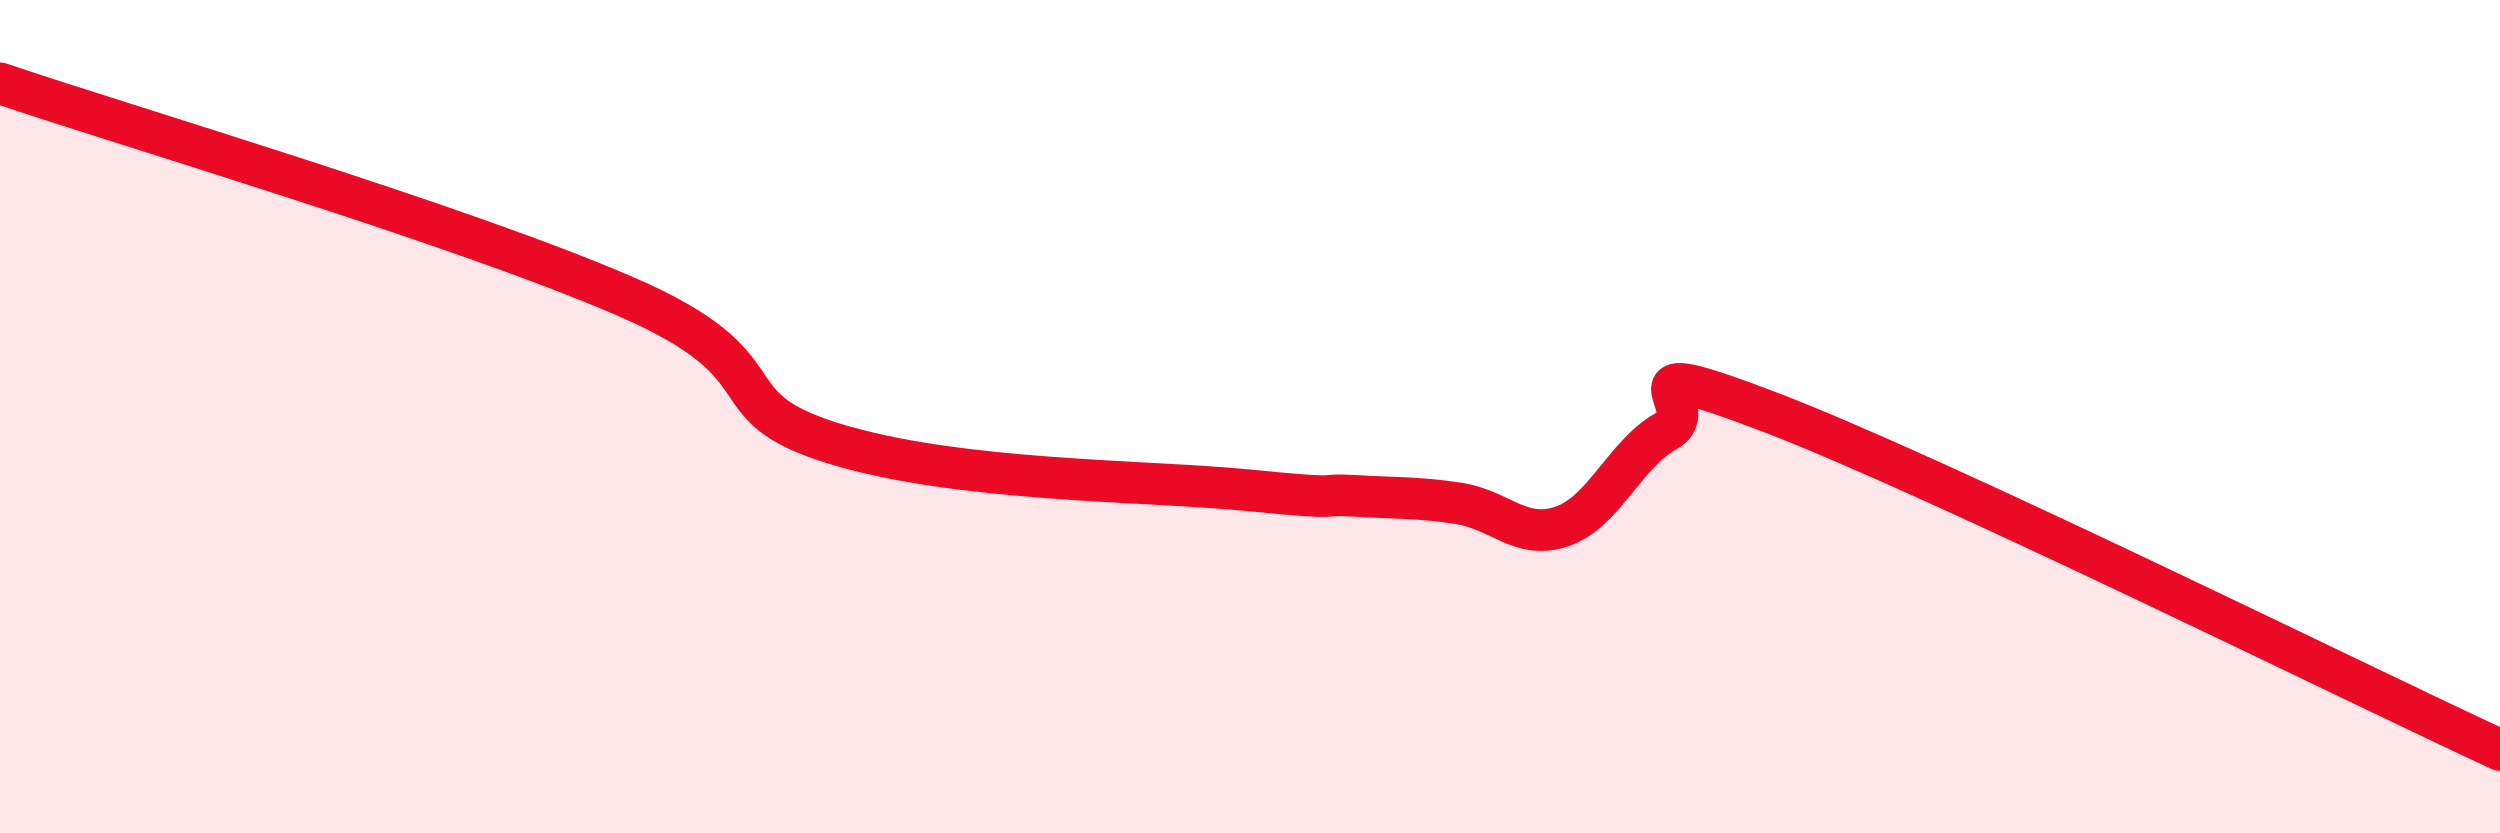
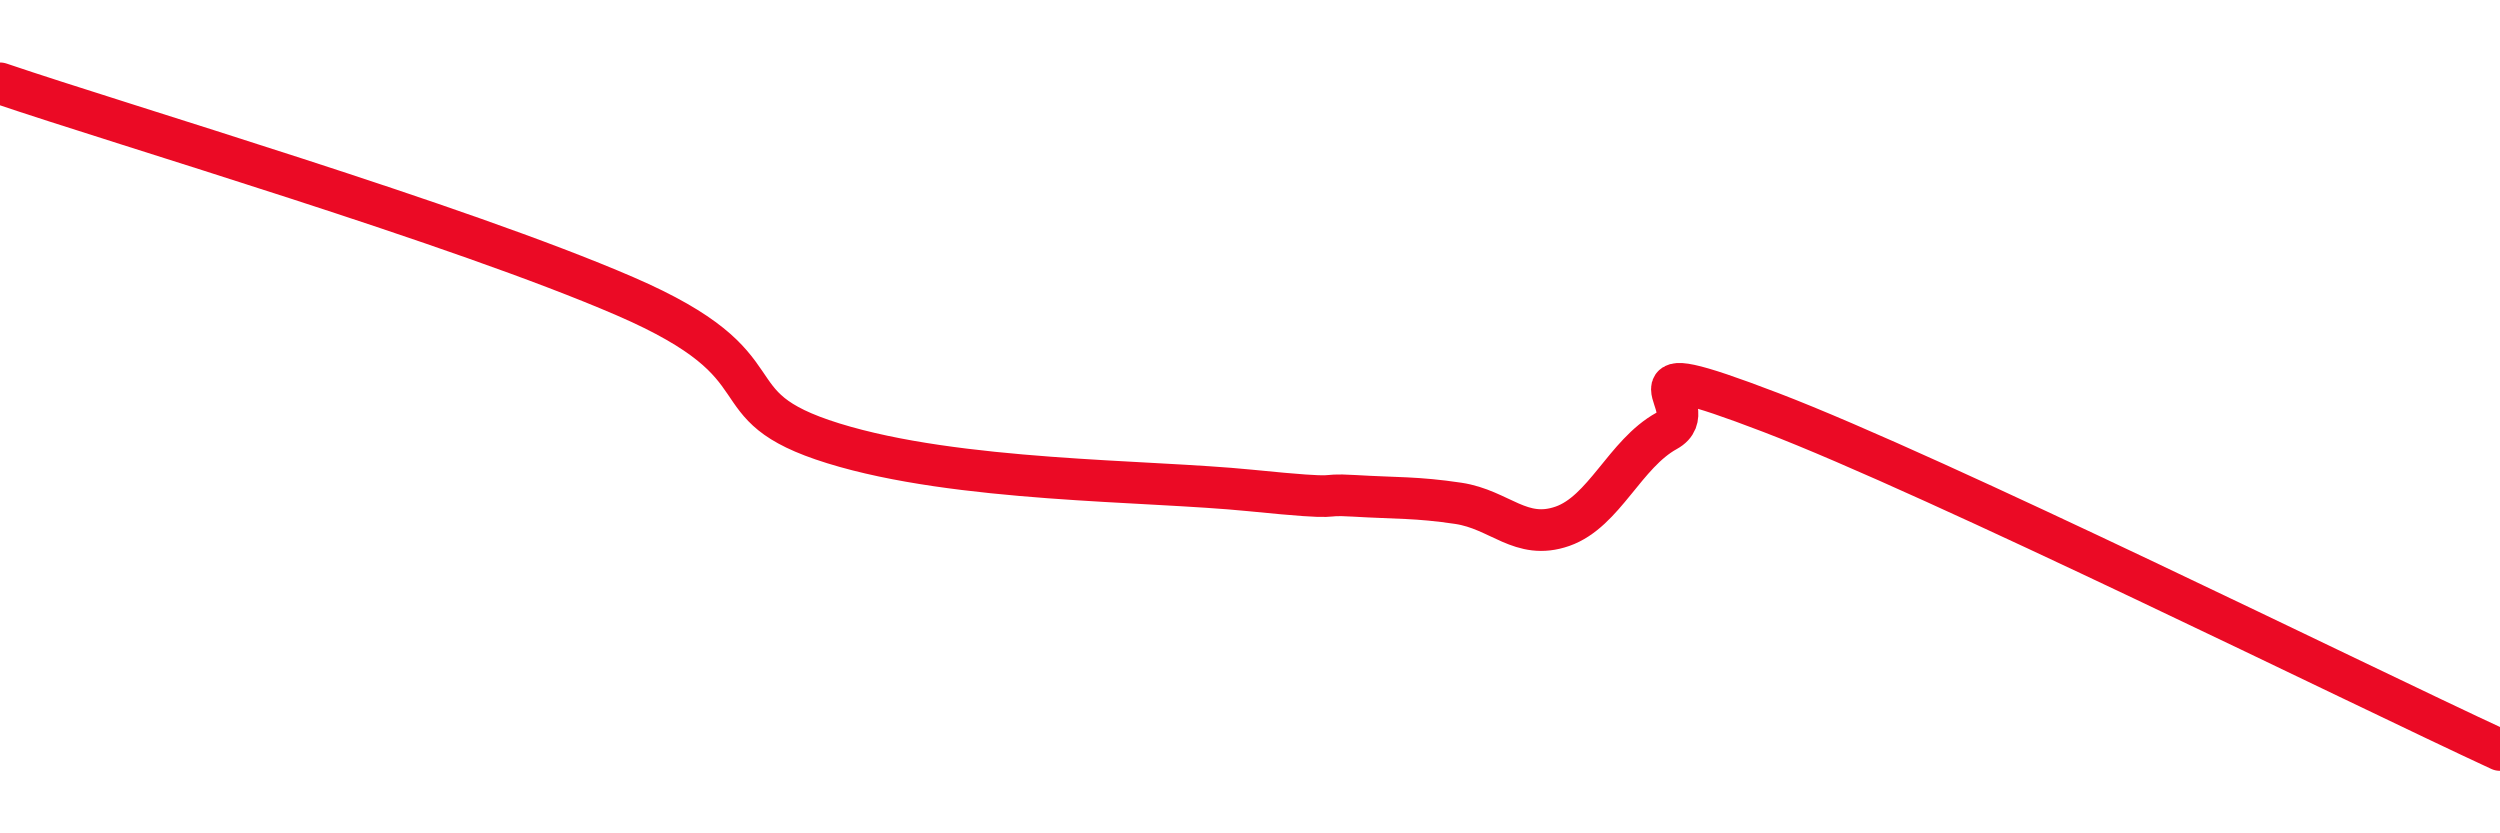
<svg xmlns="http://www.w3.org/2000/svg" width="60" height="20" viewBox="0 0 60 20">
-   <path d="M 0,2 C 3,3.02 11,5.38 15,7.11 C 19,8.84 17,9.71 20,10.64 C 23,11.57 27.5,11.52 30,11.77 C 32.5,12.02 31.5,11.84 32.5,11.9 C 33.5,11.96 34,11.93 35,12.08 C 36,12.23 36.5,12.98 37.5,12.63 C 38.5,12.28 39,10.89 40,10.34 C 41,9.79 38.5,8.37 42.5,9.9 C 46.5,11.43 56.5,16.38 60,18L60 20L0 20Z" fill="#EB0A25" opacity="0.1" stroke-linecap="round" stroke-linejoin="round" />
  <path d="M 0,2 C 3,3.02 11,5.38 15,7.11 C 19,8.84 17,9.71 20,10.64 C 23,11.57 27.5,11.52 30,11.77 C 32.5,12.02 31.5,11.84 32.5,11.9 C 33.5,11.96 34,11.93 35,12.08 C 36,12.23 36.5,12.98 37.5,12.63 C 38.5,12.28 39,10.89 40,10.34 C 41,9.79 38.5,8.37 42.5,9.9 C 46.5,11.43 56.5,16.38 60,18" stroke="#EB0A25" stroke-width="1" fill="none" stroke-linecap="round" stroke-linejoin="round" />
</svg>